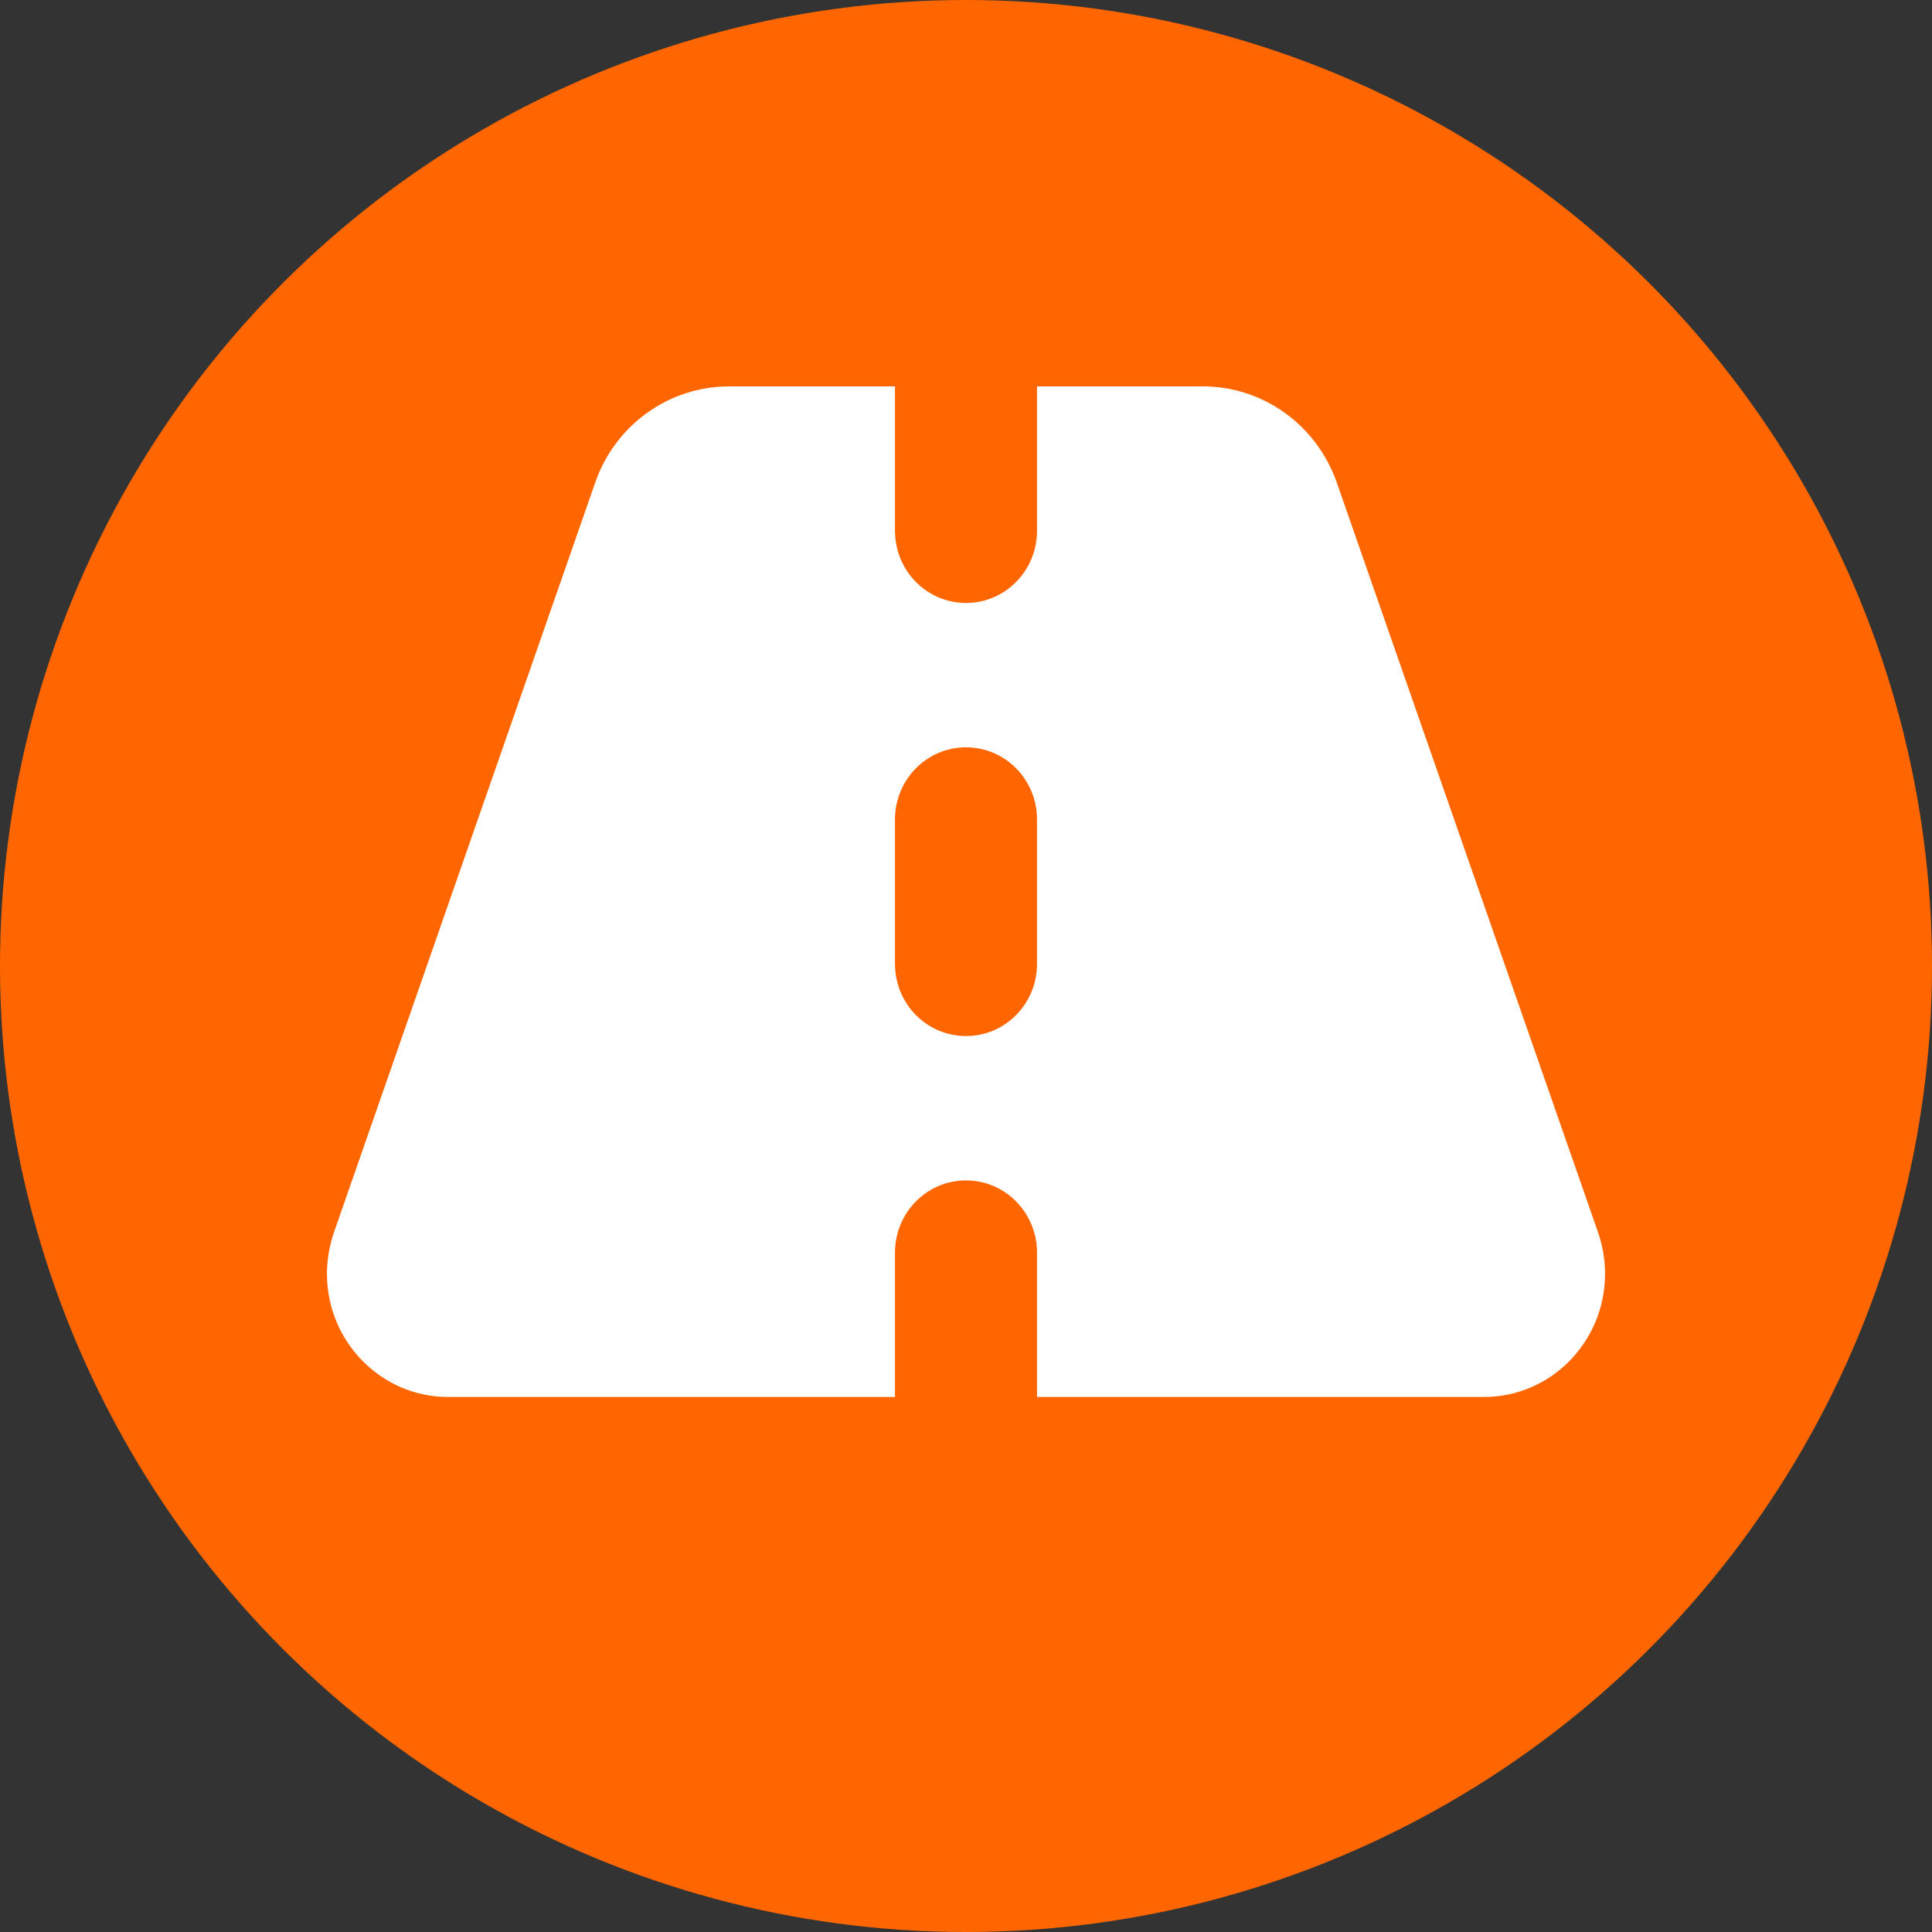
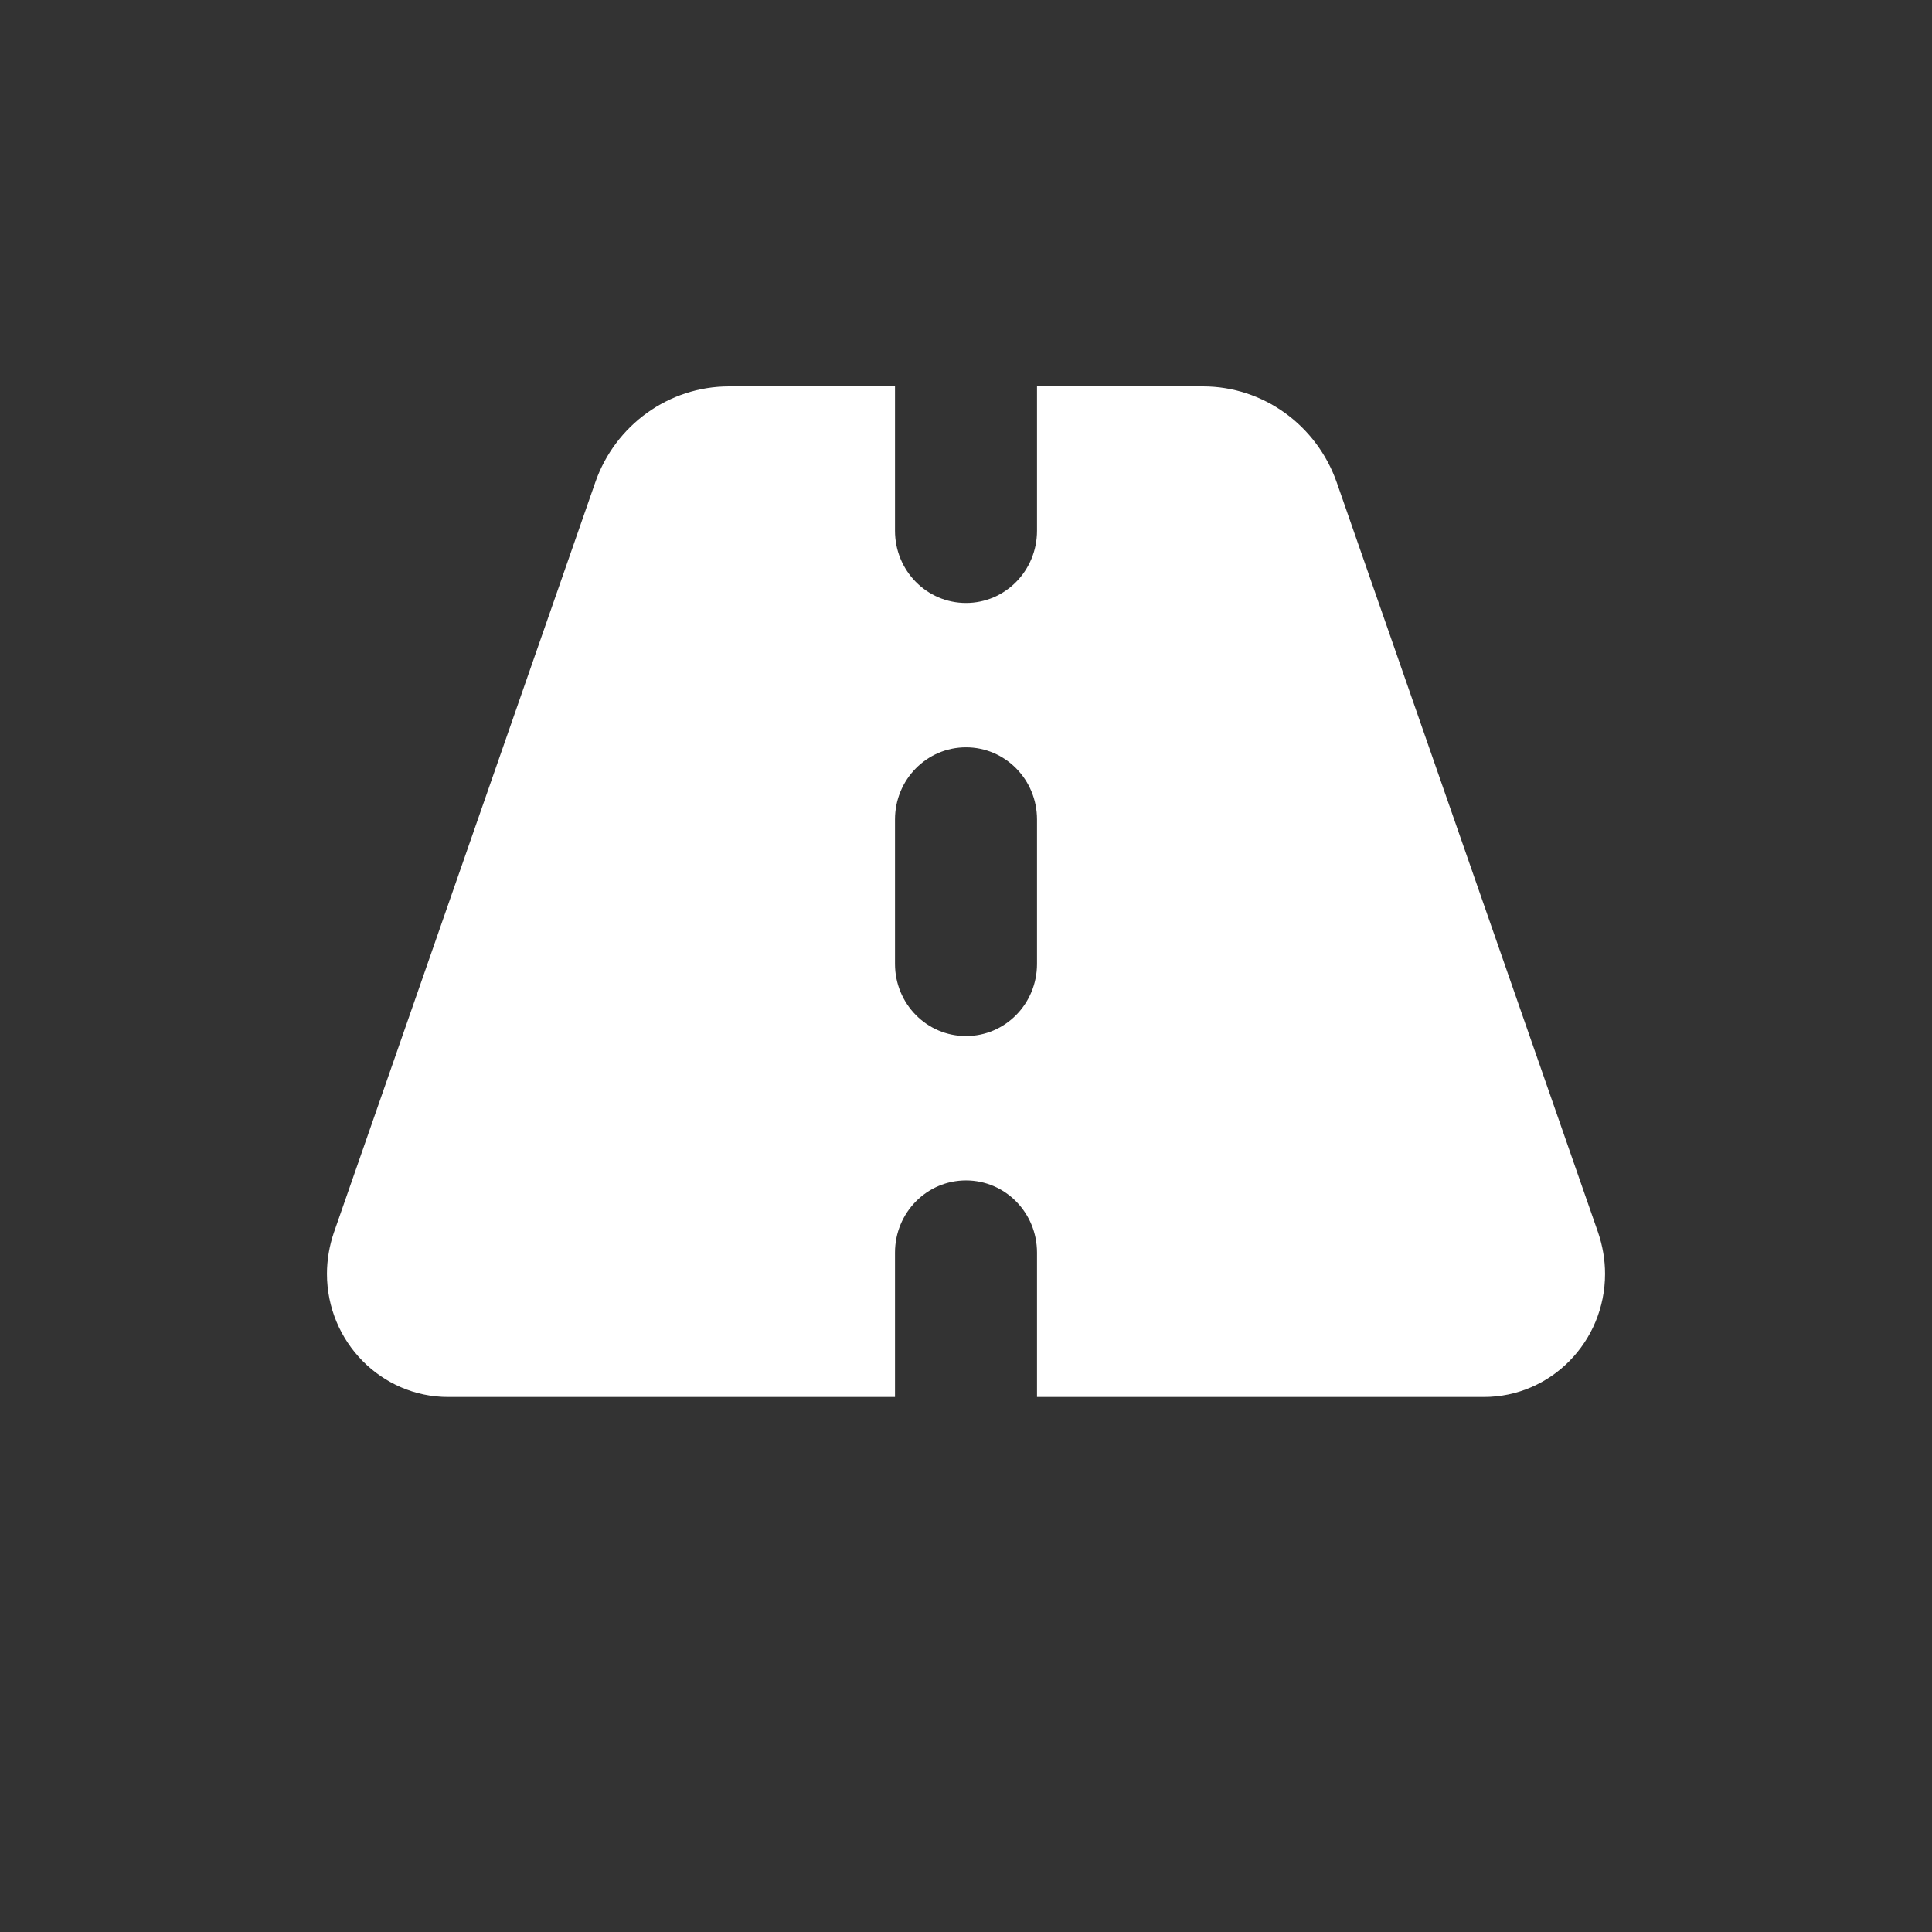
<svg xmlns="http://www.w3.org/2000/svg" width="65" height="65" viewBox="0 0 65 65" fill="none">
  <rect x="0" y="0" width="65" height="65" fill="#333333" stroke="none" />
-   <circle cx="32.5" cy="32.5" r="32.5" transform="rotate(90 32.5 32.5)" fill="#FF6600" />
  <path d="M30.111 13H24.527C22.504 13 20.697 14.298 20.026 16.233L11.231 41.475C11.082 41.915 11 42.386 11 42.856C11 45.141 12.829 47 15.076 47H30.111V42.143C30.111 40.8 31.179 39.714 32.5 39.714C33.821 39.714 34.889 40.8 34.889 42.143V47H49.924C52.178 47 54 45.141 54 42.856C54 42.386 53.918 41.915 53.769 41.475L44.974 16.233C44.295 14.298 42.496 13 40.473 13H34.889V17.857C34.889 19.2 33.821 20.286 32.5 20.286C31.179 20.286 30.111 19.2 30.111 17.857V13ZM34.889 27.571V32.429C34.889 33.772 33.821 34.857 32.5 34.857C31.179 34.857 30.111 33.772 30.111 32.429V27.571C30.111 26.228 31.179 25.143 32.5 25.143C33.821 25.143 34.889 26.228 34.889 27.571Z" fill="white" />
</svg>